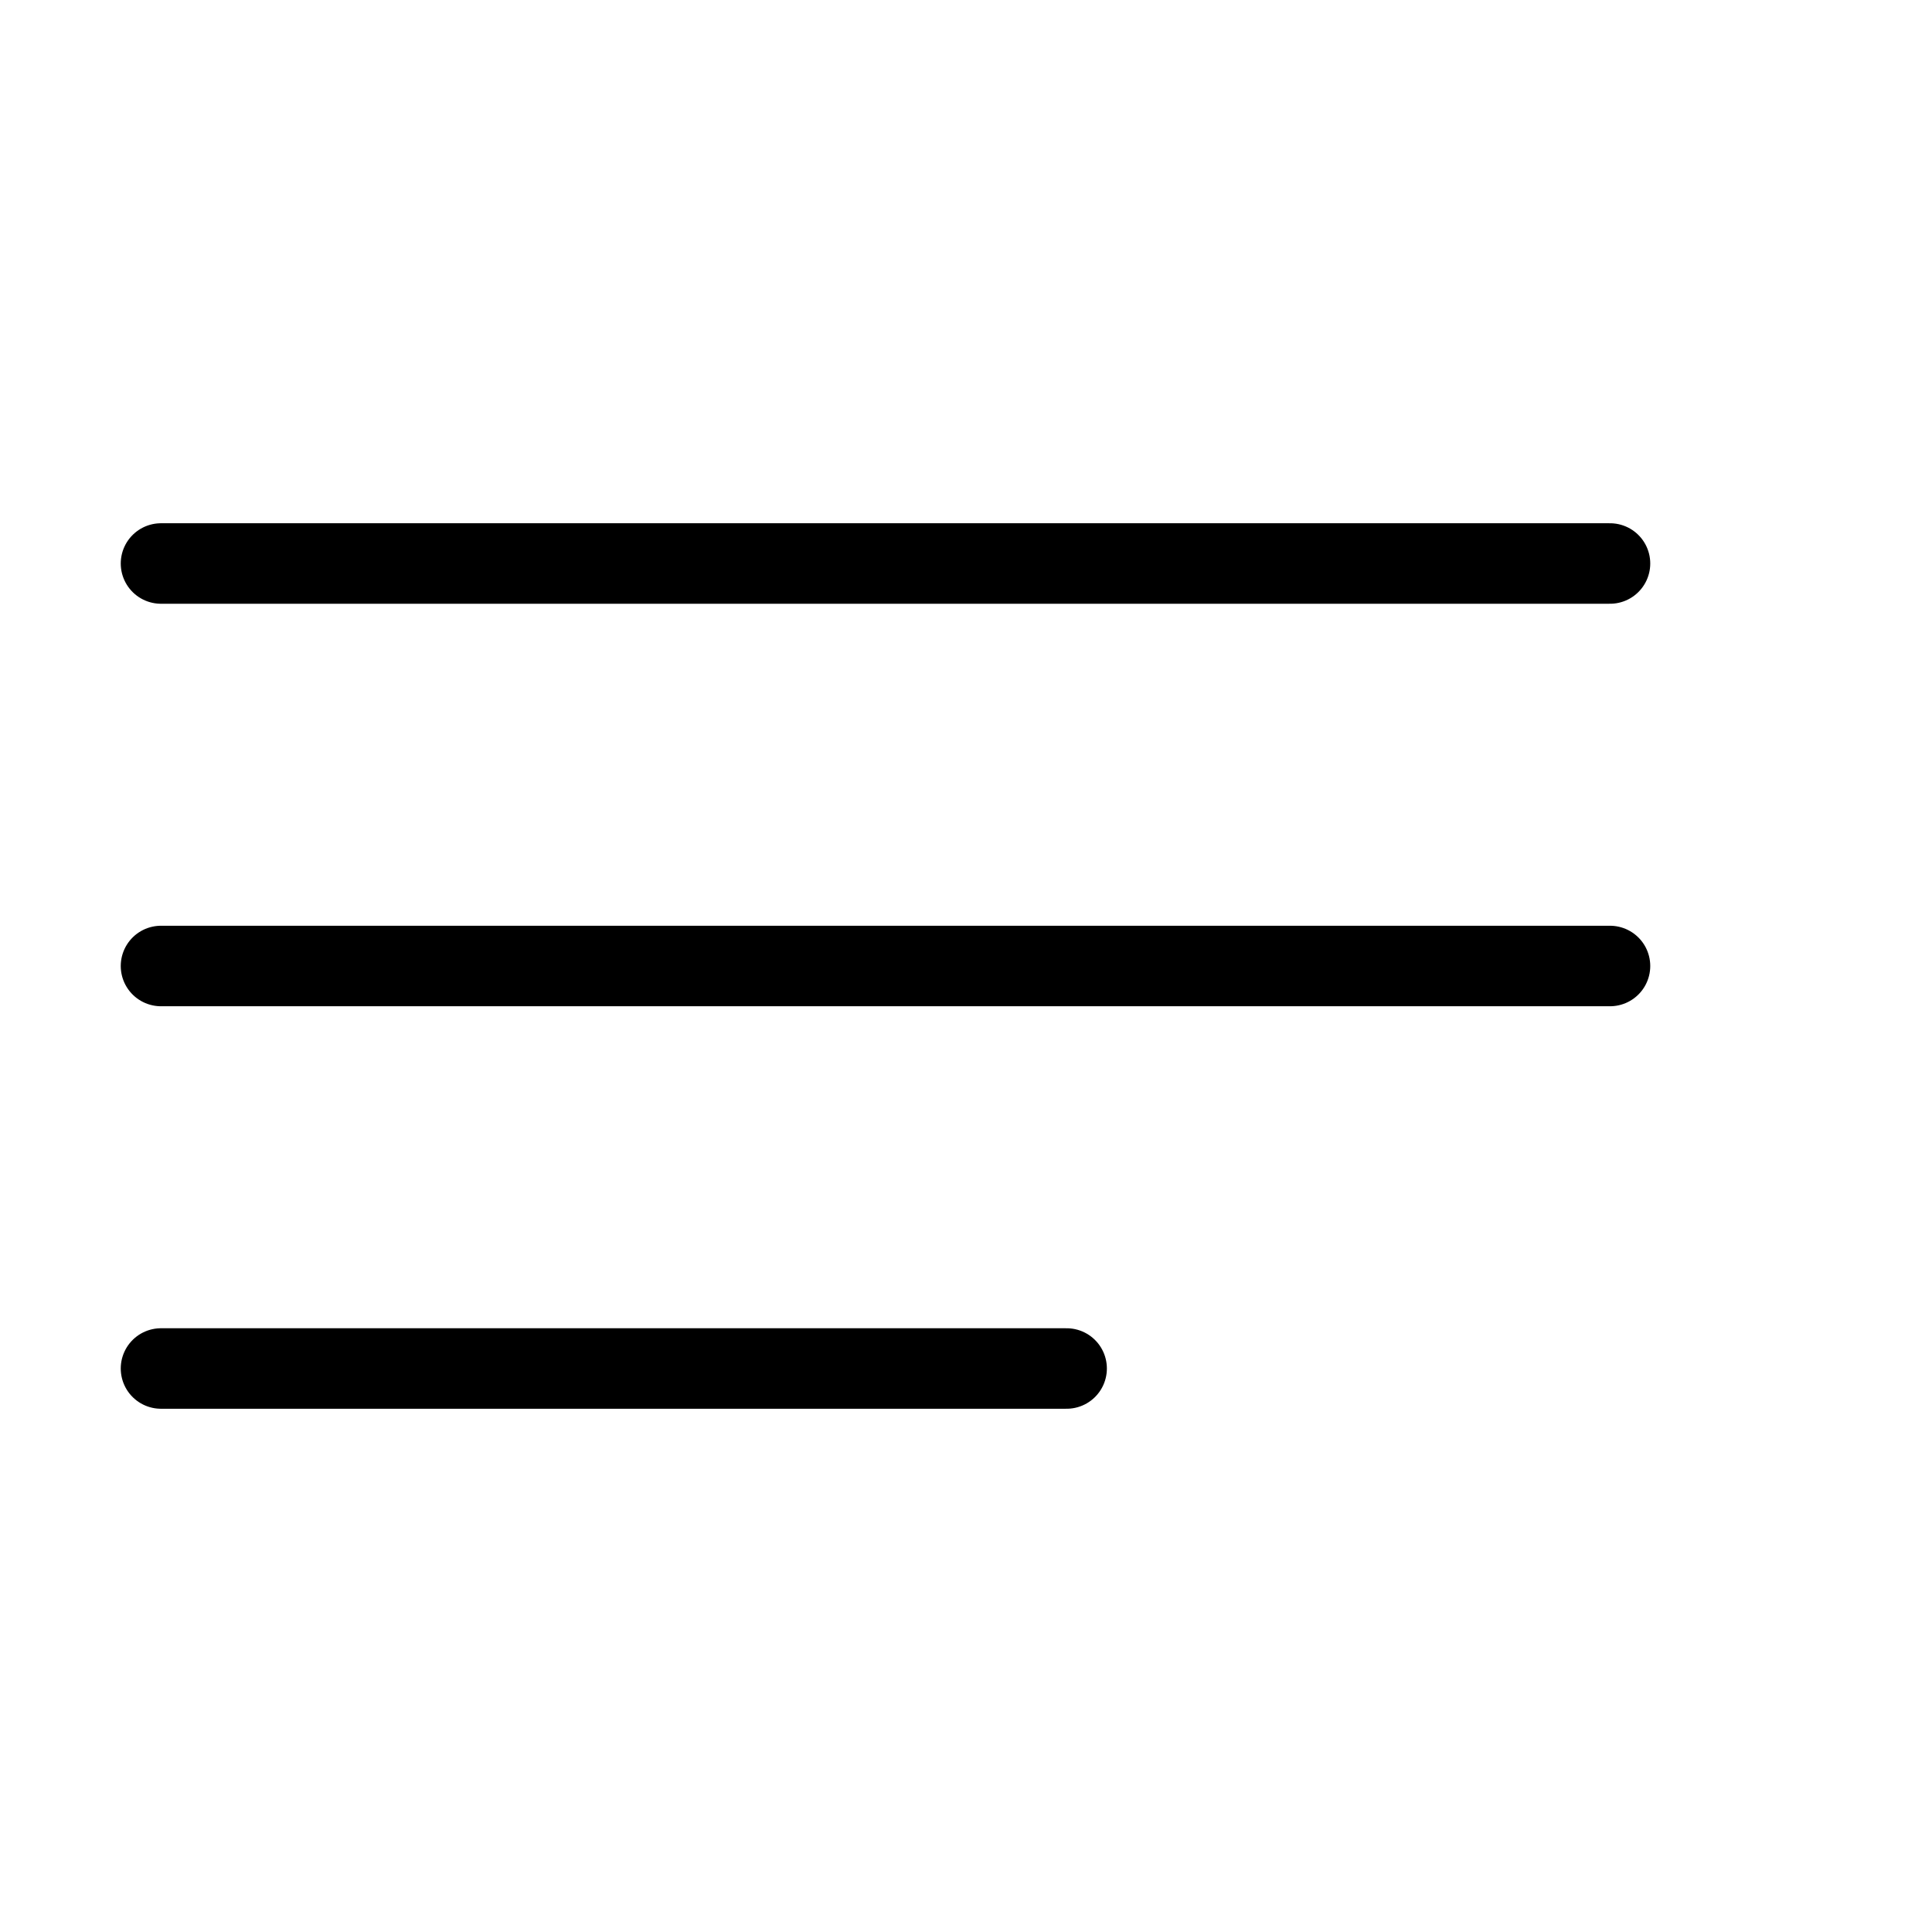
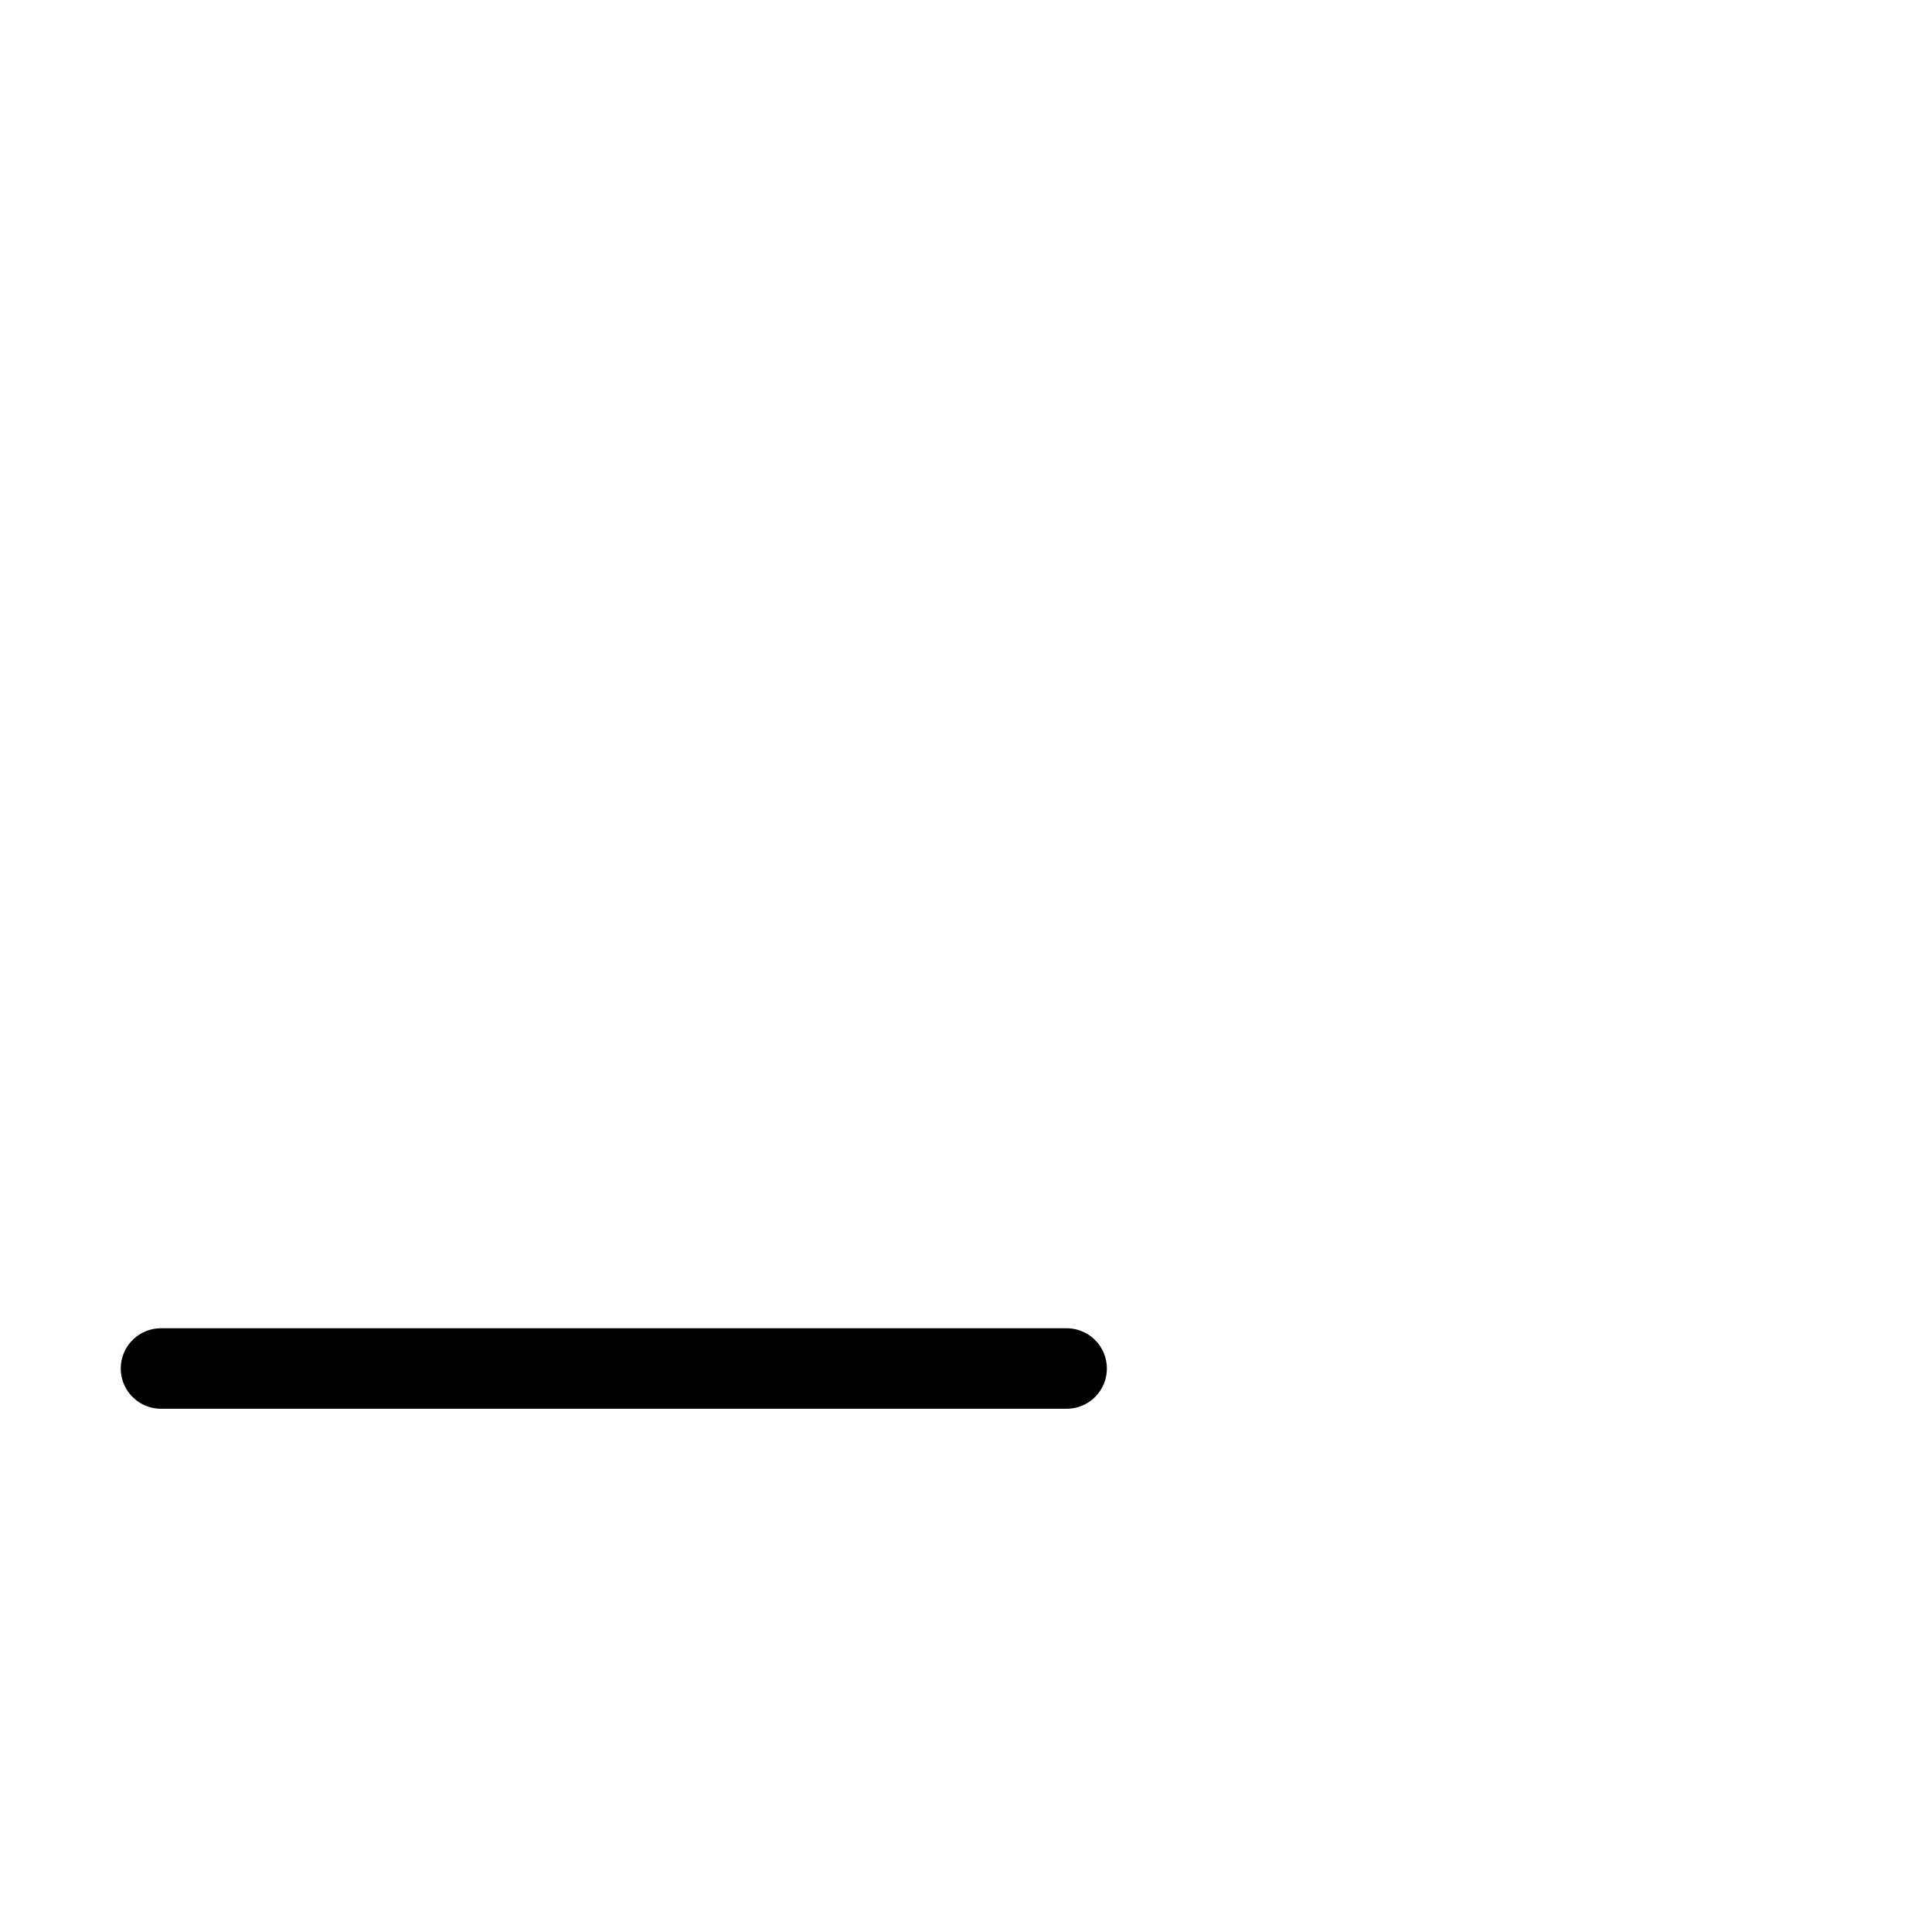
<svg xmlns="http://www.w3.org/2000/svg" width="24" height="24" viewBox="0 0 24 24" fill="none">
-   <path d="M2 12H20" stroke="black" stroke-linecap="round" stroke-linejoin="round" />
-   <path d="M2 7H20" stroke="black" stroke-linecap="round" stroke-linejoin="round" />
  <path d="M2 17H13.25" stroke="black" stroke-linecap="round" stroke-linejoin="round" />
</svg>